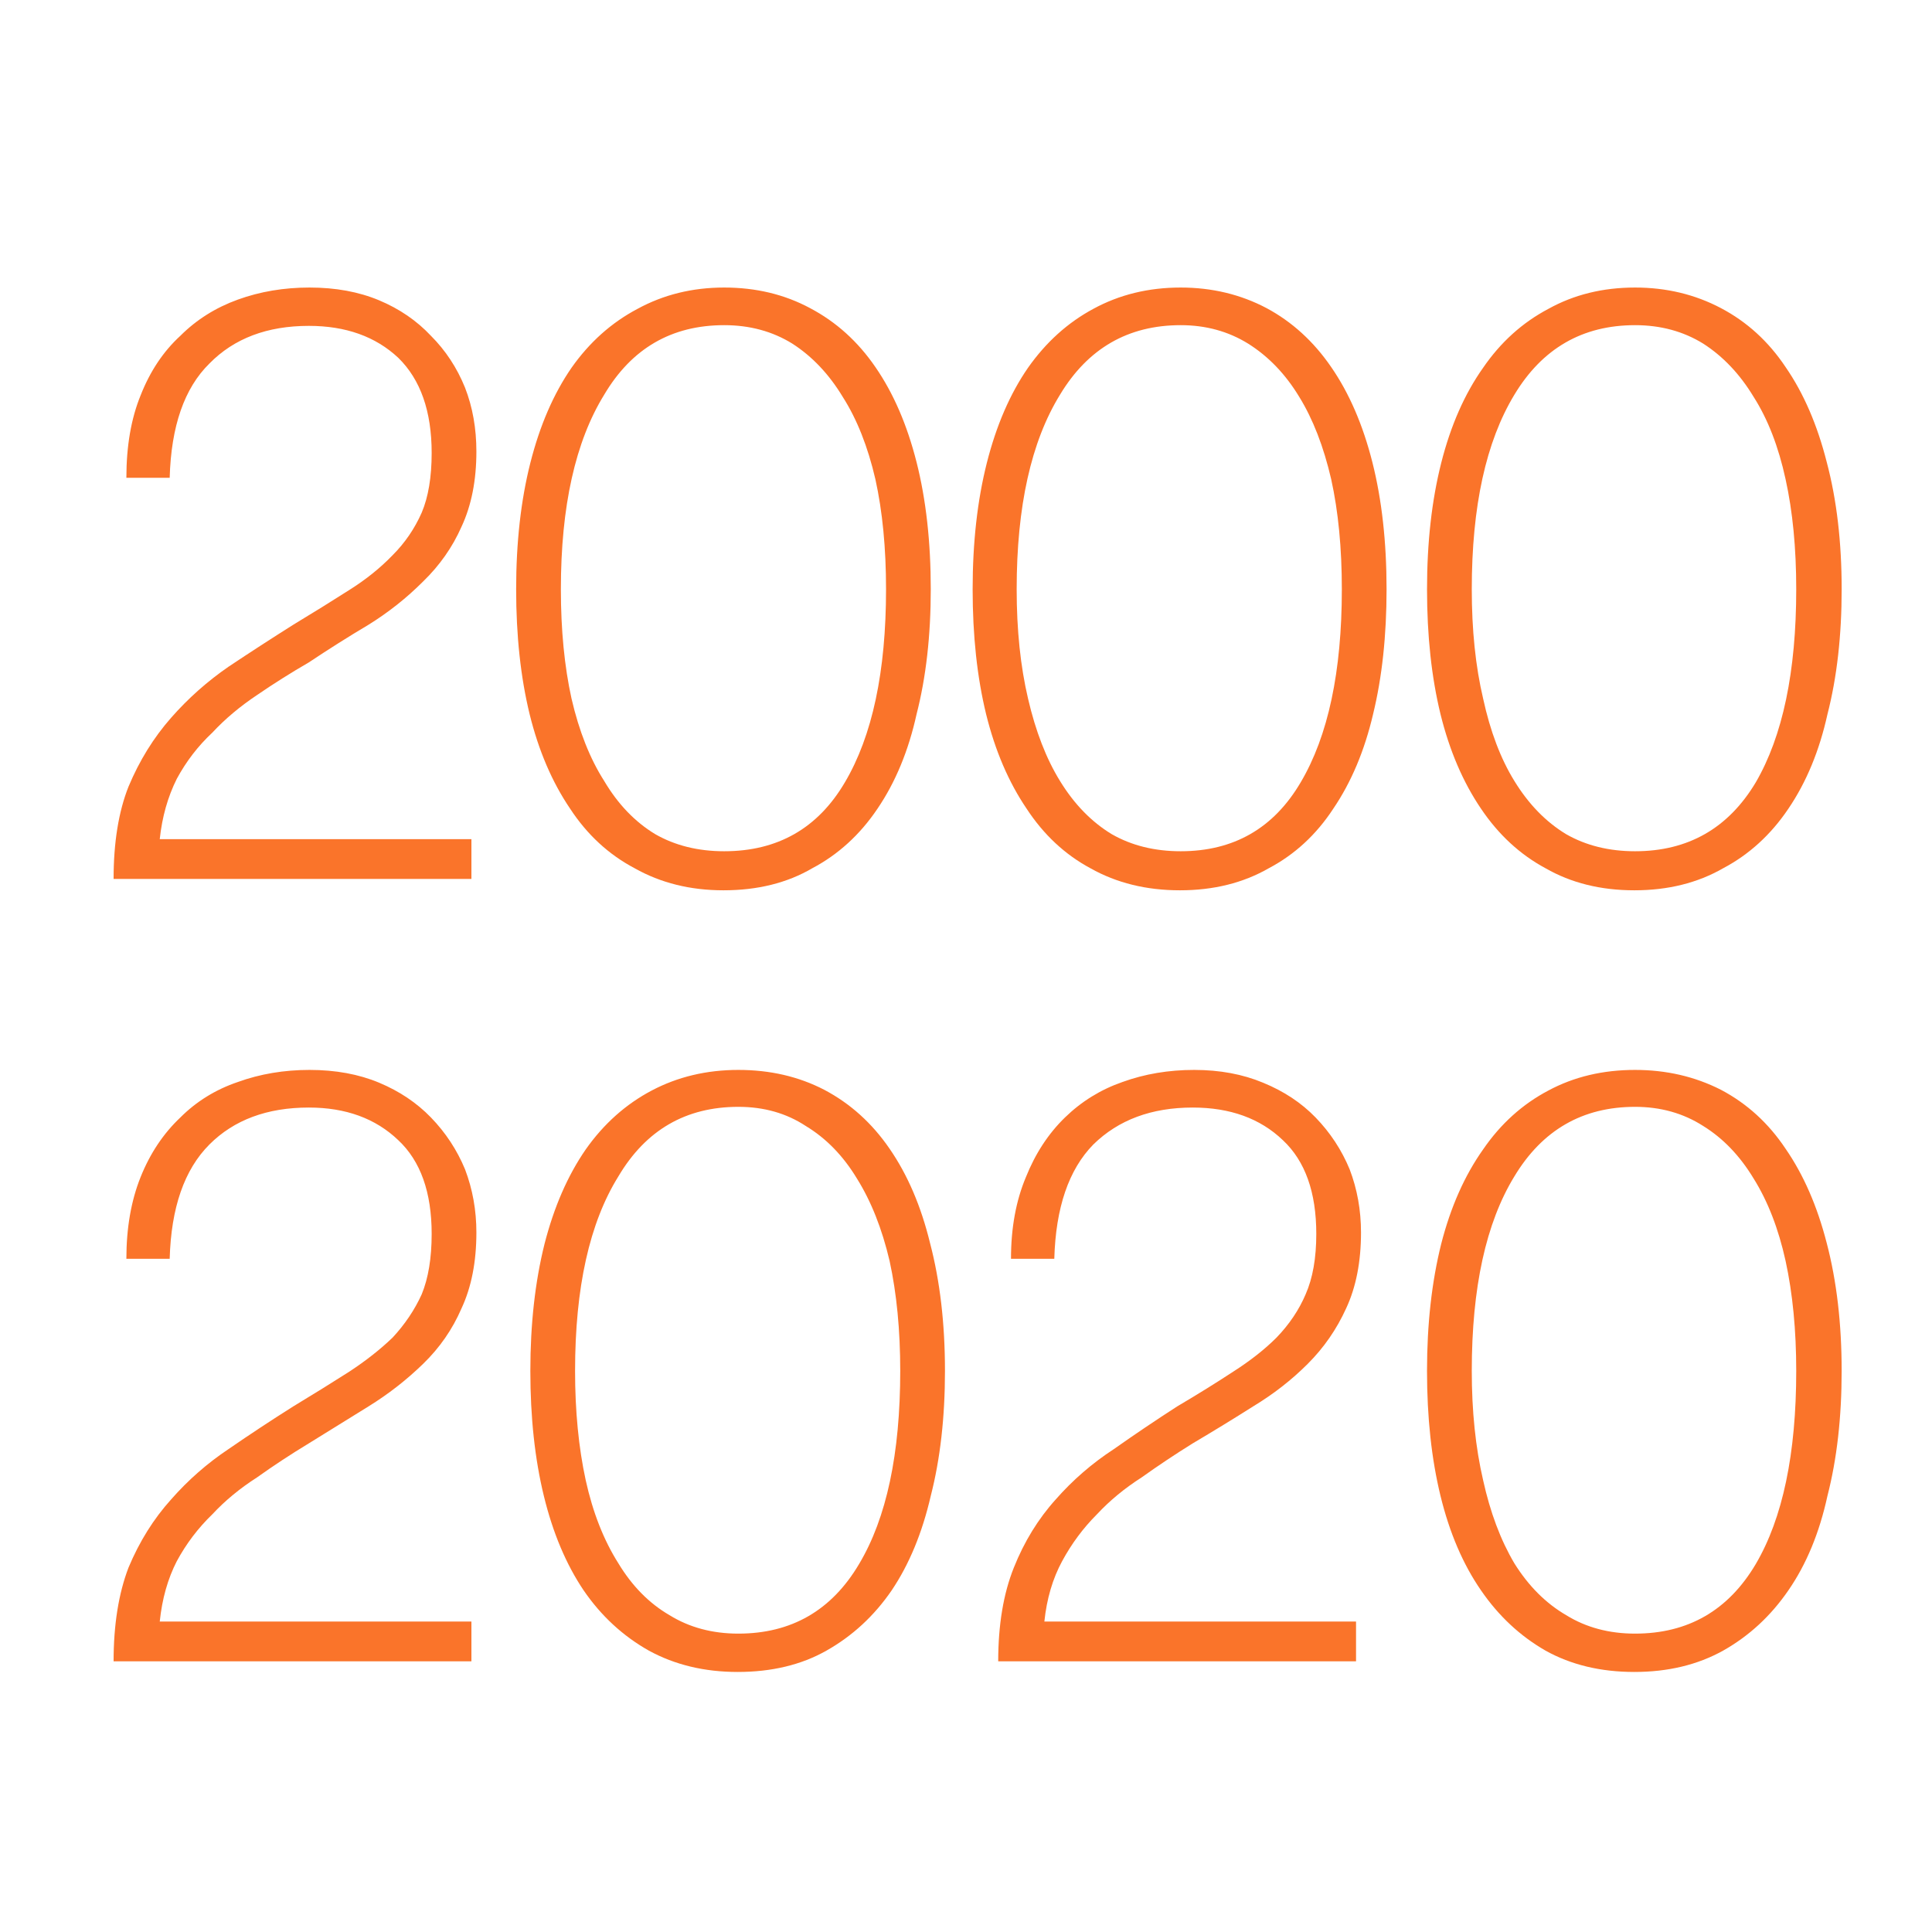
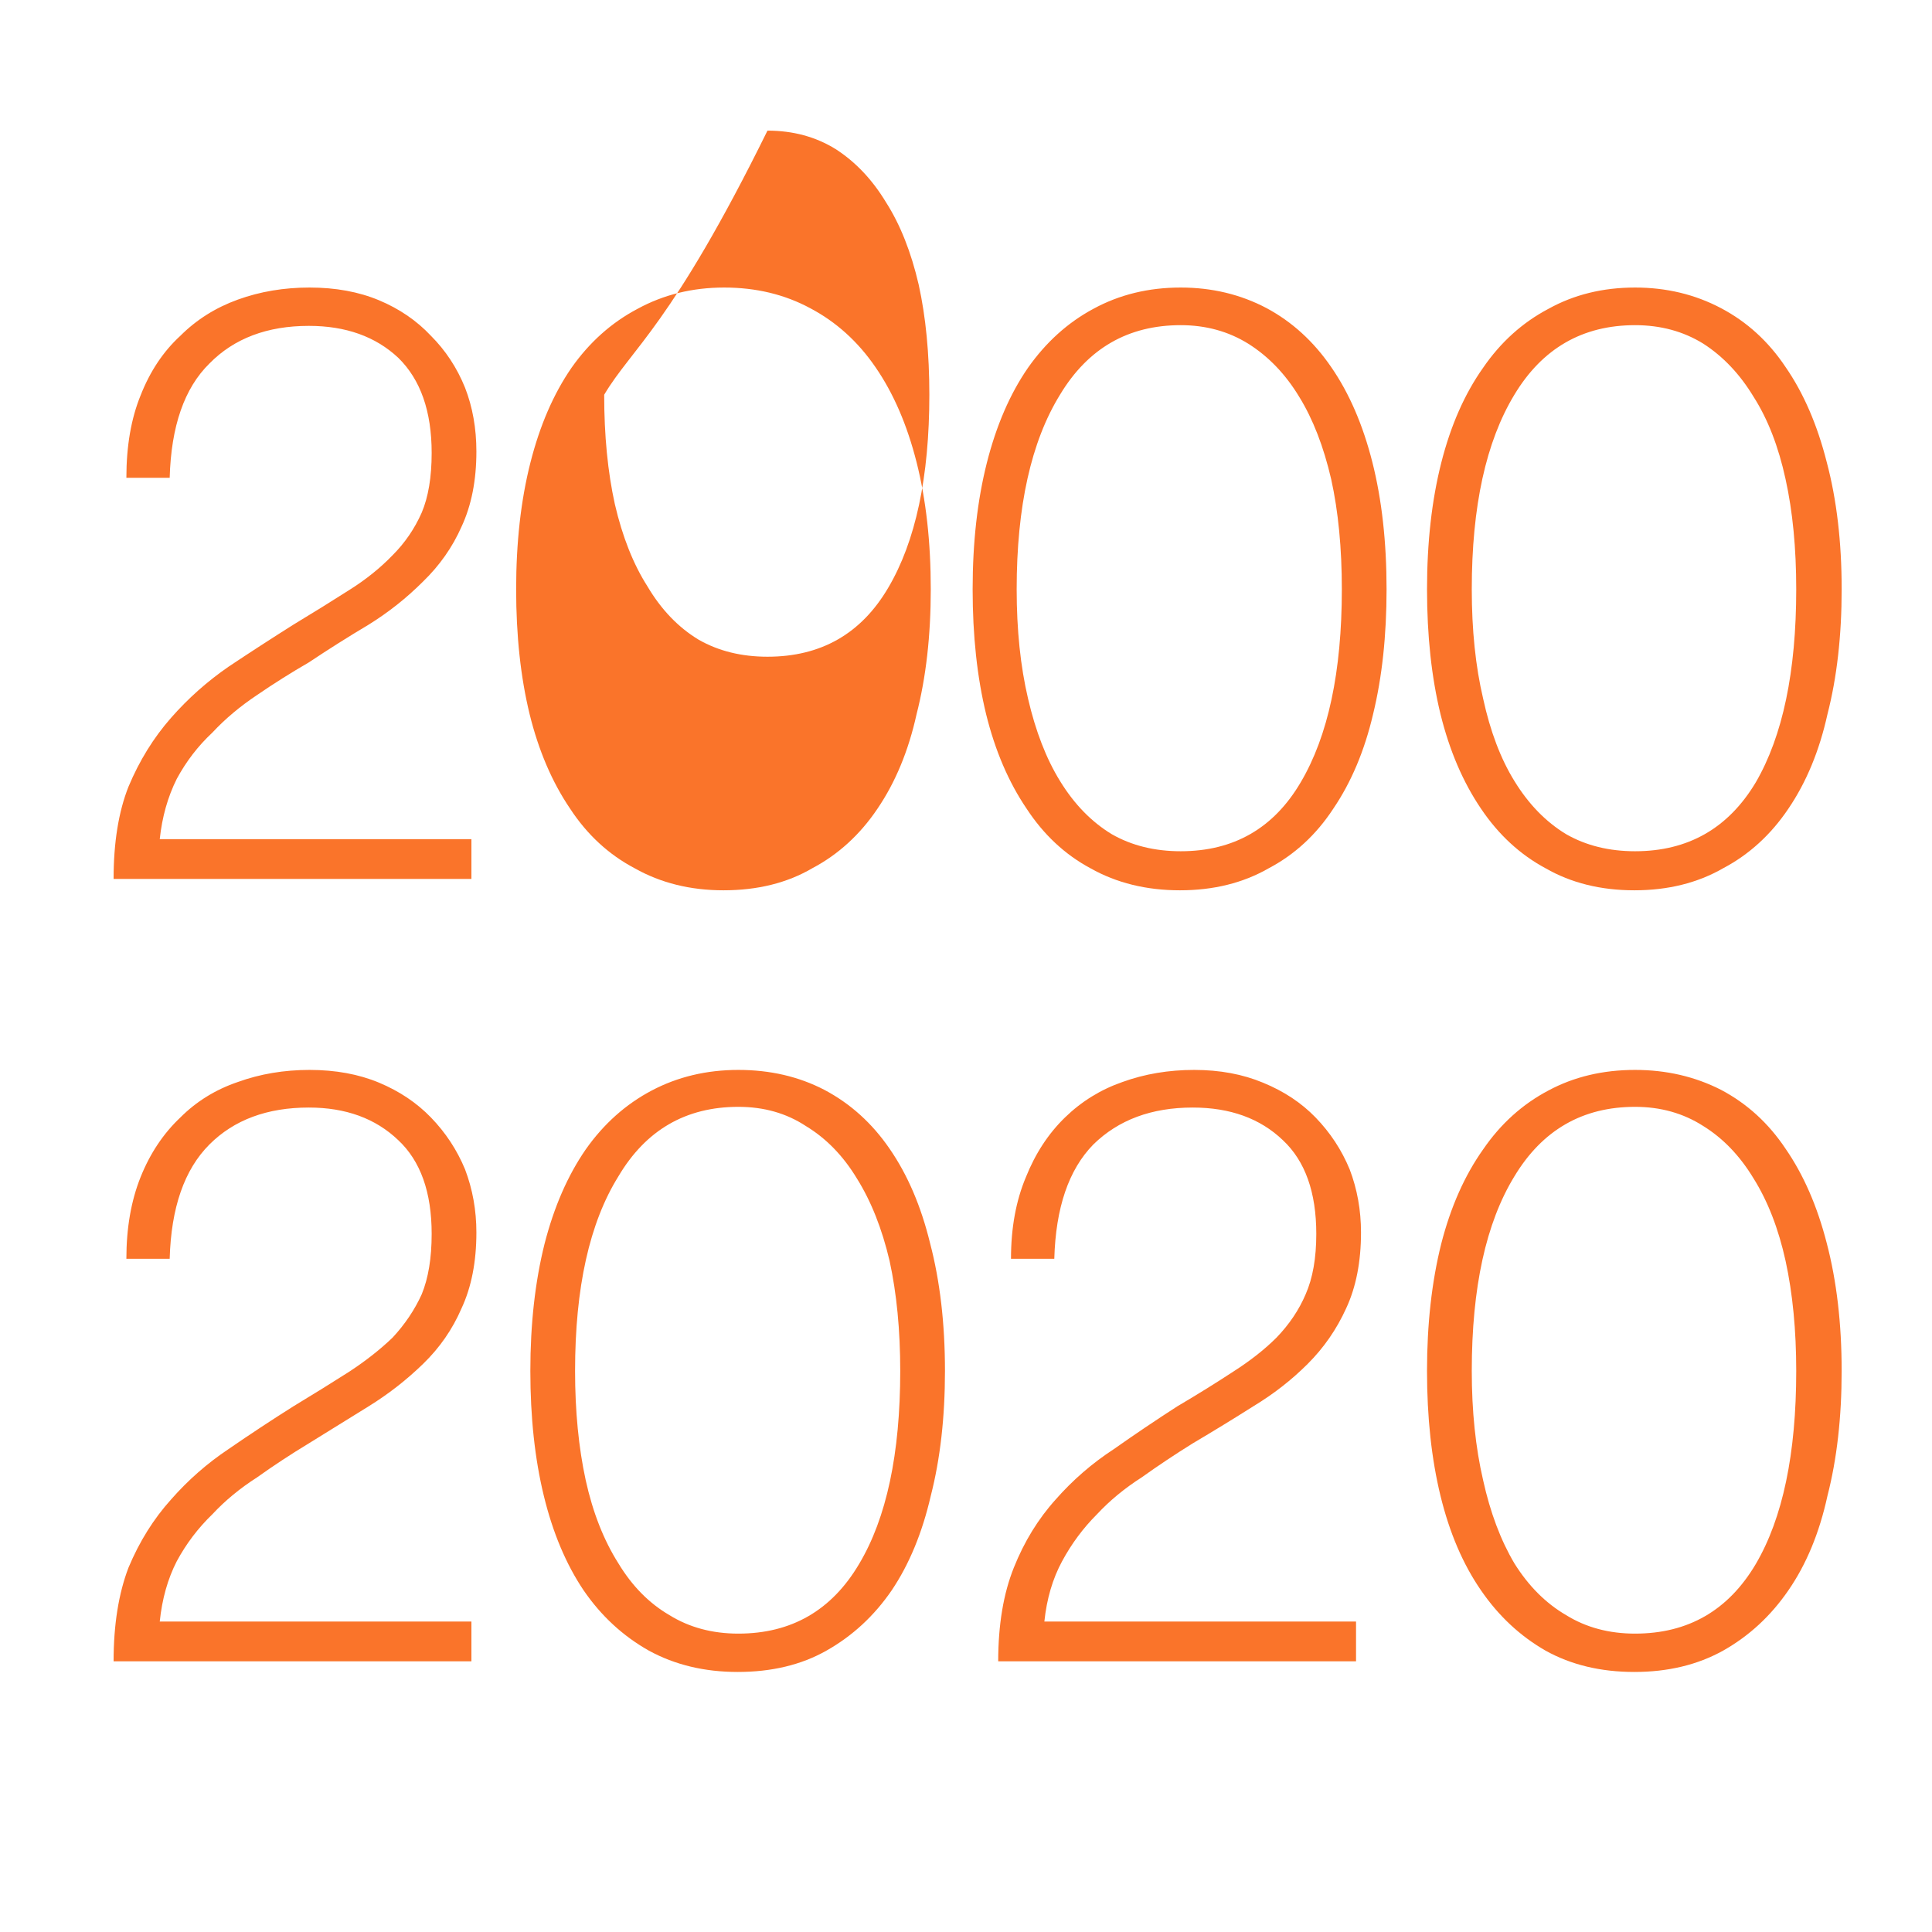
<svg xmlns="http://www.w3.org/2000/svg" version="1.1" id="Capa_1" x="0px" y="0px" width="136.063px" height="136.063px" viewBox="0 0 136.063 136.063" enable-background="new 0 0 136.063 136.063" xml:space="preserve">
-   <path fill-rule="evenodd" clip-rule="evenodd" fill="#FA742A" d="M74.651,27.8c-2.033,3.3-3.051,7.867-3.051,13.7  c0,2.867,0.268,5.433,0.801,7.7c0.533,2.3,1.283,4.233,2.25,5.8c1,1.633,2.217,2.883,3.649,3.75c1.4,0.8,3.017,1.2,4.851,1.2  c3.732,0,6.55-1.617,8.449-4.85c1.934-3.267,2.9-7.8,2.9-13.6c0-2.9-0.25-5.483-0.75-7.75c-0.533-2.3-1.283-4.233-2.25-5.8  c-0.967-1.6-2.166-2.85-3.6-3.75c-1.4-0.867-2.984-1.3-4.75-1.3C79.45,22.9,76.617,24.533,74.651,27.8z M77,21.75  c1.834-1,3.883-1.5,6.15-1.5c2.199,0,4.217,0.483,6.05,1.45c1.8,0.966,3.316,2.35,4.55,4.15c1.267,1.833,2.233,4.066,2.9,6.7  c0.666,2.633,1,5.617,1,8.95c0,3.267-0.316,6.2-0.95,8.8c-0.601,2.567-1.534,4.784-2.8,6.65c-1.2,1.833-2.717,3.233-4.551,4.2  c-1.8,1.033-3.883,1.55-6.25,1.55c-2.366,0-4.467-0.517-6.3-1.55c-1.8-0.967-3.3-2.367-4.5-4.2c-1.267-1.867-2.216-4.083-2.85-6.65  c-0.634-2.6-0.95-5.533-0.95-8.8c0-3.3,0.334-6.267,1-8.9s1.633-4.867,2.9-6.7C73.666,24.1,75.2,22.717,77,21.75z M109.05,21.75  c1.8-1,3.833-1.5,6.101-1.5c2.199,0,4.217,0.483,6.05,1.45c1.833,0.966,3.35,2.35,4.55,4.15c1.267,1.833,2.233,4.066,2.9,6.7  c0.699,2.633,1.05,5.617,1.05,8.95c0,3.267-0.333,6.2-1,8.8c-0.567,2.567-1.483,4.784-2.75,6.65c-1.233,1.833-2.767,3.233-4.601,4.2  c-1.8,1.033-3.883,1.55-6.25,1.55c-2.366,0-4.449-0.517-6.25-1.55c-1.8-0.967-3.316-2.367-4.55-4.2  c-1.267-1.867-2.216-4.083-2.85-6.65c-0.634-2.6-0.95-5.533-0.95-8.8c0-3.3,0.334-6.267,1-8.9s1.65-4.867,2.95-6.7  C105.684,24.1,107.217,22.717,109.05,21.75z M115.151,22.9c-3.7,0-6.533,1.633-8.5,4.9c-2,3.3-3,7.867-3,13.7  c0,2.867,0.266,5.433,0.8,7.7c0.5,2.3,1.233,4.233,2.2,5.8c1,1.633,2.217,2.883,3.649,3.75c1.4,0.8,3.017,1.2,4.851,1.2  c3.732,0,6.566-1.617,8.5-4.85c1.899-3.267,2.85-7.8,2.85-13.6c0-2.9-0.25-5.483-0.75-7.75c-0.5-2.3-1.25-4.233-2.25-5.8  c-0.967-1.6-2.15-2.85-3.55-3.75C118.55,23.334,116.95,22.9,115.151,22.9z M9.9,27.85c0.667-1.7,1.6-3.1,2.8-4.2  c1.133-1.133,2.483-1.983,4.05-2.55c1.567-0.567,3.25-0.85,5.05-0.85c1.833,0,3.467,0.3,4.9,0.9c1.433,0.6,2.65,1.434,3.65,2.5  c1.033,1.033,1.833,2.25,2.4,3.65c0.533,1.367,0.8,2.867,0.8,4.5c0,2.034-0.35,3.8-1.05,5.3c-0.633,1.433-1.533,2.717-2.7,3.85  c-1.167,1.167-2.45,2.183-3.85,3.05c-1.4,0.833-2.8,1.717-4.2,2.65c-1.267,0.733-2.483,1.5-3.65,2.3c-1.2,0.8-2.25,1.683-3.15,2.65  c-1,0.933-1.833,2.017-2.5,3.25c-0.633,1.267-1.034,2.683-1.2,4.25H33.2v2.8H8c0-2.566,0.35-4.733,1.05-6.5  c0.767-1.833,1.767-3.45,3-4.85c1.2-1.367,2.55-2.566,4.05-3.6c1.5-1,3.017-1.983,4.55-2.95c1.434-0.867,2.75-1.683,3.95-2.45  c1.167-0.733,2.183-1.55,3.05-2.45c0.867-0.867,1.55-1.867,2.05-3c0.466-1.1,0.7-2.5,0.7-4.2c0-2.933-0.783-5.167-2.35-6.7  c-1.6-1.5-3.7-2.25-6.3-2.25c-2.933,0-5.267,0.883-7,2.65c-1.767,1.733-2.7,4.417-2.8,8.05H8.9C8.9,31.417,9.234,29.484,9.9,27.85z   M42.55,27.8c-2.033,3.3-3.05,7.867-3.05,13.7c0,2.867,0.25,5.433,0.75,7.7c0.533,2.3,1.3,4.233,2.3,5.8  c0.967,1.633,2.167,2.883,3.6,3.75c1.4,0.8,3.017,1.2,4.85,1.2c3.767,0,6.6-1.617,8.5-4.85c1.933-3.267,2.9-7.8,2.9-13.6  c0-2.9-0.25-5.483-0.75-7.75c-0.533-2.3-1.3-4.233-2.3-5.8c-0.967-1.6-2.15-2.85-3.55-3.75c-1.4-0.867-3-1.3-4.8-1.3  C47.3,22.9,44.484,24.533,42.55,27.8z M40.25,25.9c1.267-1.8,2.817-3.183,4.65-4.15c1.833-1,3.867-1.5,6.1-1.5s4.25,0.483,6.05,1.45  c1.833,0.966,3.367,2.35,4.6,4.15c1.267,1.833,2.233,4.066,2.9,6.7c0.667,2.633,1,5.617,1,8.95c0,3.267-0.333,6.2-1,8.8  c-0.566,2.567-1.483,4.784-2.75,6.65c-1.233,1.833-2.767,3.233-4.6,4.2c-1.767,1.033-3.85,1.55-6.25,1.55  c-2.333,0-4.417-0.517-6.25-1.55c-1.833-0.967-3.35-2.367-4.55-4.2c-1.267-1.867-2.217-4.083-2.85-6.65  c-0.633-2.6-0.95-5.533-0.95-8.8c0-3.3,0.333-6.267,1-8.9C38.017,29.967,38.984,27.734,40.25,25.9z M45.9,76.8  c1.833-0.966,3.867-1.45,6.1-1.45s4.25,0.467,6.05,1.4c1.833,0.967,3.367,2.35,4.6,4.15c1.267,1.833,2.217,4.05,2.85,6.649  c0.7,2.667,1.05,5.667,1.05,9c0,3.267-0.333,6.2-1,8.8c-0.6,2.601-1.517,4.817-2.75,6.65c-1.233,1.8-2.767,3.217-4.6,4.25  c-1.767,1-3.85,1.5-6.25,1.5c-2.333,0-4.417-0.5-6.25-1.5c-1.833-1.033-3.367-2.45-4.6-4.25c-1.233-1.833-2.167-4.05-2.8-6.65  c-0.633-2.6-0.95-5.533-0.95-8.8c0-3.3,0.333-6.283,1-8.95c0.667-2.6,1.633-4.816,2.9-6.649C42.517,79.151,44.067,77.767,45.9,76.8z   M56.75,79.3c-1.367-0.899-2.95-1.35-4.75-1.35c-3.7,0-6.517,1.634-8.45,4.899c-2.033,3.268-3.05,7.834-3.05,13.7  c0,2.834,0.25,5.4,0.75,7.7c0.5,2.267,1.267,4.217,2.3,5.85c0.967,1.601,2.167,2.817,3.6,3.65c1.4,0.866,3.017,1.3,4.85,1.3  c3.733,0,6.567-1.633,8.5-4.899c1.933-3.233,2.9-7.767,2.9-13.601c0-2.866-0.25-5.45-0.75-7.75c-0.533-2.267-1.3-4.2-2.3-5.8  C59.384,81.401,58.183,80.166,56.75,79.3z M21.75,78c-2.933,0-5.267,0.867-7,2.6c-1.767,1.768-2.7,4.45-2.8,8.051H8.9  c0-2.167,0.333-4.084,1-5.75c0.667-1.667,1.6-3.066,2.8-4.2c1.133-1.134,2.483-1.967,4.05-2.5c1.567-0.567,3.25-0.851,5.05-0.851  c1.833,0,3.467,0.301,4.9,0.9c1.433,0.6,2.65,1.416,3.65,2.45c1.033,1.066,1.833,2.283,2.4,3.649c0.533,1.4,0.8,2.884,0.8,4.45  c0,2.066-0.35,3.851-1.05,5.351c-0.633,1.466-1.533,2.767-2.7,3.899c-1.167,1.134-2.45,2.134-3.85,3c-1.4,0.867-2.8,1.733-4.2,2.601  c-1.267,0.767-2.483,1.566-3.65,2.399c-1.2,0.767-2.25,1.634-3.15,2.601c-1,0.966-1.833,2.066-2.5,3.3  c-0.633,1.233-1.034,2.649-1.2,4.25H33.2v2.8H8c0-2.566,0.35-4.767,1.05-6.6c0.767-1.834,1.767-3.434,3-4.801  c1.2-1.366,2.55-2.55,4.05-3.55c1.5-1.033,3.017-2.033,4.55-3c1.434-0.866,2.75-1.684,3.95-2.45c1.167-0.767,2.183-1.566,3.05-2.399  c0.867-0.934,1.55-1.95,2.05-3.05c0.466-1.134,0.7-2.551,0.7-4.25c0-2.934-0.783-5.134-2.35-6.601C26.45,78.767,24.35,78,21.75,78z   M71.401,110.401c0.732-1.834,1.717-3.434,2.949-4.801c1.2-1.366,2.566-2.55,4.101-3.55c1.466-1.033,2.95-2.033,4.45-3  c1.467-0.866,2.783-1.684,3.949-2.45c1.2-0.767,2.217-1.566,3.051-2.399c0.899-0.934,1.583-1.95,2.05-3.05  c0.5-1.134,0.75-2.551,0.75-4.25c0-2.934-0.784-5.134-2.351-6.601C88.75,78.767,86.633,78,84,78c-2.9,0-5.233,0.867-7,2.6  c-1.733,1.768-2.65,4.45-2.75,8.051H71.2c0-2.167,0.35-4.084,1.05-5.75c0.666-1.667,1.584-3.066,2.75-4.2s2.517-1.967,4.05-2.5  c1.567-0.567,3.25-0.851,5.05-0.851c1.801,0,3.417,0.301,4.851,0.9c1.466,0.6,2.7,1.416,3.7,2.45  c1.033,1.066,1.833,2.283,2.399,3.649c0.534,1.4,0.8,2.884,0.8,4.45c0,2.066-0.35,3.851-1.05,5.351  c-0.667,1.466-1.566,2.767-2.7,3.899c-1.133,1.134-2.416,2.134-3.85,3c-1.367,0.867-2.783,1.733-4.25,2.601  c-1.233,0.767-2.434,1.566-3.6,2.399c-1.2,0.767-2.25,1.634-3.15,2.601c-0.967,0.966-1.783,2.066-2.45,3.3s-1.083,2.649-1.25,4.25  H95.5v2.8H70.3C70.3,114.434,70.666,112.234,71.401,110.401z M121.2,76.75c1.833,0.967,3.35,2.35,4.55,4.15  c1.267,1.833,2.233,4.05,2.9,6.649c0.699,2.667,1.05,5.667,1.05,9c0,3.267-0.333,6.2-1,8.8c-0.567,2.601-1.483,4.817-2.75,6.65  c-1.233,1.8-2.767,3.217-4.601,4.25c-1.8,1-3.883,1.5-6.25,1.5c-2.366,0-4.449-0.5-6.25-1.5c-1.8-1.033-3.316-2.45-4.55-4.25  c-1.267-1.833-2.216-4.05-2.85-6.65c-0.634-2.6-0.95-5.533-0.95-8.8c0-3.3,0.334-6.283,1-8.95c0.666-2.6,1.65-4.816,2.95-6.649  c1.233-1.8,2.767-3.184,4.6-4.15c1.8-0.966,3.833-1.45,6.101-1.45C117.35,75.35,119.367,75.817,121.2,76.75z M115.151,77.95  c-3.7,0-6.533,1.634-8.5,4.899c-2,3.268-3,7.834-3,13.7c0,2.834,0.266,5.4,0.8,7.7c0.5,2.267,1.233,4.217,2.2,5.85  c1,1.601,2.217,2.817,3.649,3.65c1.4,0.866,3.017,1.3,4.851,1.3c3.732,0,6.566-1.633,8.5-4.899c1.899-3.233,2.85-7.767,2.85-13.601  c0-2.866-0.25-5.45-0.75-7.75c-0.5-2.267-1.25-4.2-2.25-5.8c-0.967-1.6-2.15-2.834-3.55-3.7  C118.55,78.401,116.95,77.95,115.151,77.95z" />
+   <path fill-rule="evenodd" clip-rule="evenodd" fill="#FA742A" d="M74.651,27.8c-2.033,3.3-3.051,7.867-3.051,13.7  c0,2.867,0.268,5.433,0.801,7.7c0.533,2.3,1.283,4.233,2.25,5.8c1,1.633,2.217,2.883,3.649,3.75c1.4,0.8,3.017,1.2,4.851,1.2  c3.732,0,6.55-1.617,8.449-4.85c1.934-3.267,2.9-7.8,2.9-13.6c0-2.9-0.25-5.483-0.75-7.75c-0.533-2.3-1.283-4.233-2.25-5.8  c-0.967-1.6-2.166-2.85-3.6-3.75c-1.4-0.867-2.984-1.3-4.75-1.3C79.45,22.9,76.617,24.533,74.651,27.8z M77,21.75  c1.834-1,3.883-1.5,6.15-1.5c2.199,0,4.217,0.483,6.05,1.45c1.8,0.966,3.316,2.35,4.55,4.15c1.267,1.833,2.233,4.066,2.9,6.7  c0.666,2.633,1,5.617,1,8.95c0,3.267-0.316,6.2-0.95,8.8c-0.601,2.567-1.534,4.784-2.8,6.65c-1.2,1.833-2.717,3.233-4.551,4.2  c-1.8,1.033-3.883,1.55-6.25,1.55c-2.366,0-4.467-0.517-6.3-1.55c-1.8-0.967-3.3-2.367-4.5-4.2c-1.267-1.867-2.216-4.083-2.85-6.65  c-0.634-2.6-0.95-5.533-0.95-8.8c0-3.3,0.334-6.267,1-8.9s1.633-4.867,2.9-6.7C73.666,24.1,75.2,22.717,77,21.75z M109.05,21.75  c1.8-1,3.833-1.5,6.101-1.5c2.199,0,4.217,0.483,6.05,1.45c1.833,0.966,3.35,2.35,4.55,4.15c1.267,1.833,2.233,4.066,2.9,6.7  c0.699,2.633,1.05,5.617,1.05,8.95c0,3.267-0.333,6.2-1,8.8c-0.567,2.567-1.483,4.784-2.75,6.65c-1.233,1.833-2.767,3.233-4.601,4.2  c-1.8,1.033-3.883,1.55-6.25,1.55c-2.366,0-4.449-0.517-6.25-1.55c-1.8-0.967-3.316-2.367-4.55-4.2  c-1.267-1.867-2.216-4.083-2.85-6.65c-0.634-2.6-0.95-5.533-0.95-8.8c0-3.3,0.334-6.267,1-8.9s1.65-4.867,2.95-6.7  C105.684,24.1,107.217,22.717,109.05,21.75z M115.151,22.9c-3.7,0-6.533,1.633-8.5,4.9c-2,3.3-3,7.867-3,13.7  c0,2.867,0.266,5.433,0.8,7.7c0.5,2.3,1.233,4.233,2.2,5.8c1,1.633,2.217,2.883,3.649,3.75c1.4,0.8,3.017,1.2,4.851,1.2  c3.732,0,6.566-1.617,8.5-4.85c1.899-3.267,2.85-7.8,2.85-13.6c0-2.9-0.25-5.483-0.75-7.75c-0.5-2.3-1.25-4.233-2.25-5.8  c-0.967-1.6-2.15-2.85-3.55-3.75C118.55,23.334,116.95,22.9,115.151,22.9z M9.9,27.85c0.667-1.7,1.6-3.1,2.8-4.2  c1.133-1.133,2.483-1.983,4.05-2.55c1.567-0.567,3.25-0.85,5.05-0.85c1.833,0,3.467,0.3,4.9,0.9c1.433,0.6,2.65,1.434,3.65,2.5  c1.033,1.033,1.833,2.25,2.4,3.65c0.533,1.367,0.8,2.867,0.8,4.5c0,2.034-0.35,3.8-1.05,5.3c-0.633,1.433-1.533,2.717-2.7,3.85  c-1.167,1.167-2.45,2.183-3.85,3.05c-1.4,0.833-2.8,1.717-4.2,2.65c-1.267,0.733-2.483,1.5-3.65,2.3c-1.2,0.8-2.25,1.683-3.15,2.65  c-1,0.933-1.833,2.017-2.5,3.25c-0.633,1.267-1.034,2.683-1.2,4.25H33.2v2.8H8c0-2.566,0.35-4.733,1.05-6.5  c0.767-1.833,1.767-3.45,3-4.85c1.2-1.367,2.55-2.566,4.05-3.6c1.5-1,3.017-1.983,4.55-2.95c1.434-0.867,2.75-1.683,3.95-2.45  c1.167-0.733,2.183-1.55,3.05-2.45c0.867-0.867,1.55-1.867,2.05-3c0.466-1.1,0.7-2.5,0.7-4.2c0-2.933-0.783-5.167-2.35-6.7  c-1.6-1.5-3.7-2.25-6.3-2.25c-2.933,0-5.267,0.883-7,2.65c-1.767,1.733-2.7,4.417-2.8,8.05H8.9C8.9,31.417,9.234,29.484,9.9,27.85z   M42.55,27.8c0,2.867,0.25,5.433,0.75,7.7c0.533,2.3,1.3,4.233,2.3,5.8  c0.967,1.633,2.167,2.883,3.6,3.75c1.4,0.8,3.017,1.2,4.85,1.2c3.767,0,6.6-1.617,8.5-4.85c1.933-3.267,2.9-7.8,2.9-13.6  c0-2.9-0.25-5.483-0.75-7.75c-0.533-2.3-1.3-4.233-2.3-5.8c-0.967-1.6-2.15-2.85-3.55-3.75c-1.4-0.867-3-1.3-4.8-1.3  C47.3,22.9,44.484,24.533,42.55,27.8z M40.25,25.9c1.267-1.8,2.817-3.183,4.65-4.15c1.833-1,3.867-1.5,6.1-1.5s4.25,0.483,6.05,1.45  c1.833,0.966,3.367,2.35,4.6,4.15c1.267,1.833,2.233,4.066,2.9,6.7c0.667,2.633,1,5.617,1,8.95c0,3.267-0.333,6.2-1,8.8  c-0.566,2.567-1.483,4.784-2.75,6.65c-1.233,1.833-2.767,3.233-4.6,4.2c-1.767,1.033-3.85,1.55-6.25,1.55  c-2.333,0-4.417-0.517-6.25-1.55c-1.833-0.967-3.35-2.367-4.55-4.2c-1.267-1.867-2.217-4.083-2.85-6.65  c-0.633-2.6-0.95-5.533-0.95-8.8c0-3.3,0.333-6.267,1-8.9C38.017,29.967,38.984,27.734,40.25,25.9z M45.9,76.8  c1.833-0.966,3.867-1.45,6.1-1.45s4.25,0.467,6.05,1.4c1.833,0.967,3.367,2.35,4.6,4.15c1.267,1.833,2.217,4.05,2.85,6.649  c0.7,2.667,1.05,5.667,1.05,9c0,3.267-0.333,6.2-1,8.8c-0.6,2.601-1.517,4.817-2.75,6.65c-1.233,1.8-2.767,3.217-4.6,4.25  c-1.767,1-3.85,1.5-6.25,1.5c-2.333,0-4.417-0.5-6.25-1.5c-1.833-1.033-3.367-2.45-4.6-4.25c-1.233-1.833-2.167-4.05-2.8-6.65  c-0.633-2.6-0.95-5.533-0.95-8.8c0-3.3,0.333-6.283,1-8.95c0.667-2.6,1.633-4.816,2.9-6.649C42.517,79.151,44.067,77.767,45.9,76.8z   M56.75,79.3c-1.367-0.899-2.95-1.35-4.75-1.35c-3.7,0-6.517,1.634-8.45,4.899c-2.033,3.268-3.05,7.834-3.05,13.7  c0,2.834,0.25,5.4,0.75,7.7c0.5,2.267,1.267,4.217,2.3,5.85c0.967,1.601,2.167,2.817,3.6,3.65c1.4,0.866,3.017,1.3,4.85,1.3  c3.733,0,6.567-1.633,8.5-4.899c1.933-3.233,2.9-7.767,2.9-13.601c0-2.866-0.25-5.45-0.75-7.75c-0.533-2.267-1.3-4.2-2.3-5.8  C59.384,81.401,58.183,80.166,56.75,79.3z M21.75,78c-2.933,0-5.267,0.867-7,2.6c-1.767,1.768-2.7,4.45-2.8,8.051H8.9  c0-2.167,0.333-4.084,1-5.75c0.667-1.667,1.6-3.066,2.8-4.2c1.133-1.134,2.483-1.967,4.05-2.5c1.567-0.567,3.25-0.851,5.05-0.851  c1.833,0,3.467,0.301,4.9,0.9c1.433,0.6,2.65,1.416,3.65,2.45c1.033,1.066,1.833,2.283,2.4,3.649c0.533,1.4,0.8,2.884,0.8,4.45  c0,2.066-0.35,3.851-1.05,5.351c-0.633,1.466-1.533,2.767-2.7,3.899c-1.167,1.134-2.45,2.134-3.85,3c-1.4,0.867-2.8,1.733-4.2,2.601  c-1.267,0.767-2.483,1.566-3.65,2.399c-1.2,0.767-2.25,1.634-3.15,2.601c-1,0.966-1.833,2.066-2.5,3.3  c-0.633,1.233-1.034,2.649-1.2,4.25H33.2v2.8H8c0-2.566,0.35-4.767,1.05-6.6c0.767-1.834,1.767-3.434,3-4.801  c1.2-1.366,2.55-2.55,4.05-3.55c1.5-1.033,3.017-2.033,4.55-3c1.434-0.866,2.75-1.684,3.95-2.45c1.167-0.767,2.183-1.566,3.05-2.399  c0.867-0.934,1.55-1.95,2.05-3.05c0.466-1.134,0.7-2.551,0.7-4.25c0-2.934-0.783-5.134-2.35-6.601C26.45,78.767,24.35,78,21.75,78z   M71.401,110.401c0.732-1.834,1.717-3.434,2.949-4.801c1.2-1.366,2.566-2.55,4.101-3.55c1.466-1.033,2.95-2.033,4.45-3  c1.467-0.866,2.783-1.684,3.949-2.45c1.2-0.767,2.217-1.566,3.051-2.399c0.899-0.934,1.583-1.95,2.05-3.05  c0.5-1.134,0.75-2.551,0.75-4.25c0-2.934-0.784-5.134-2.351-6.601C88.75,78.767,86.633,78,84,78c-2.9,0-5.233,0.867-7,2.6  c-1.733,1.768-2.65,4.45-2.75,8.051H71.2c0-2.167,0.35-4.084,1.05-5.75c0.666-1.667,1.584-3.066,2.75-4.2s2.517-1.967,4.05-2.5  c1.567-0.567,3.25-0.851,5.05-0.851c1.801,0,3.417,0.301,4.851,0.9c1.466,0.6,2.7,1.416,3.7,2.45  c1.033,1.066,1.833,2.283,2.399,3.649c0.534,1.4,0.8,2.884,0.8,4.45c0,2.066-0.35,3.851-1.05,5.351  c-0.667,1.466-1.566,2.767-2.7,3.899c-1.133,1.134-2.416,2.134-3.85,3c-1.367,0.867-2.783,1.733-4.25,2.601  c-1.233,0.767-2.434,1.566-3.6,2.399c-1.2,0.767-2.25,1.634-3.15,2.601c-0.967,0.966-1.783,2.066-2.45,3.3s-1.083,2.649-1.25,4.25  H95.5v2.8H70.3C70.3,114.434,70.666,112.234,71.401,110.401z M121.2,76.75c1.833,0.967,3.35,2.35,4.55,4.15  c1.267,1.833,2.233,4.05,2.9,6.649c0.699,2.667,1.05,5.667,1.05,9c0,3.267-0.333,6.2-1,8.8c-0.567,2.601-1.483,4.817-2.75,6.65  c-1.233,1.8-2.767,3.217-4.601,4.25c-1.8,1-3.883,1.5-6.25,1.5c-2.366,0-4.449-0.5-6.25-1.5c-1.8-1.033-3.316-2.45-4.55-4.25  c-1.267-1.833-2.216-4.05-2.85-6.65c-0.634-2.6-0.95-5.533-0.95-8.8c0-3.3,0.334-6.283,1-8.95c0.666-2.6,1.65-4.816,2.95-6.649  c1.233-1.8,2.767-3.184,4.6-4.15c1.8-0.966,3.833-1.45,6.101-1.45C117.35,75.35,119.367,75.817,121.2,76.75z M115.151,77.95  c-3.7,0-6.533,1.634-8.5,4.899c-2,3.268-3,7.834-3,13.7c0,2.834,0.266,5.4,0.8,7.7c0.5,2.267,1.233,4.217,2.2,5.85  c1,1.601,2.217,2.817,3.649,3.65c1.4,0.866,3.017,1.3,4.851,1.3c3.732,0,6.566-1.633,8.5-4.899c1.899-3.233,2.85-7.767,2.85-13.601  c0-2.866-0.25-5.45-0.75-7.75c-0.5-2.267-1.25-4.2-2.25-5.8c-0.967-1.6-2.15-2.834-3.55-3.7  C118.55,78.401,116.95,77.95,115.151,77.95z" />
</svg>